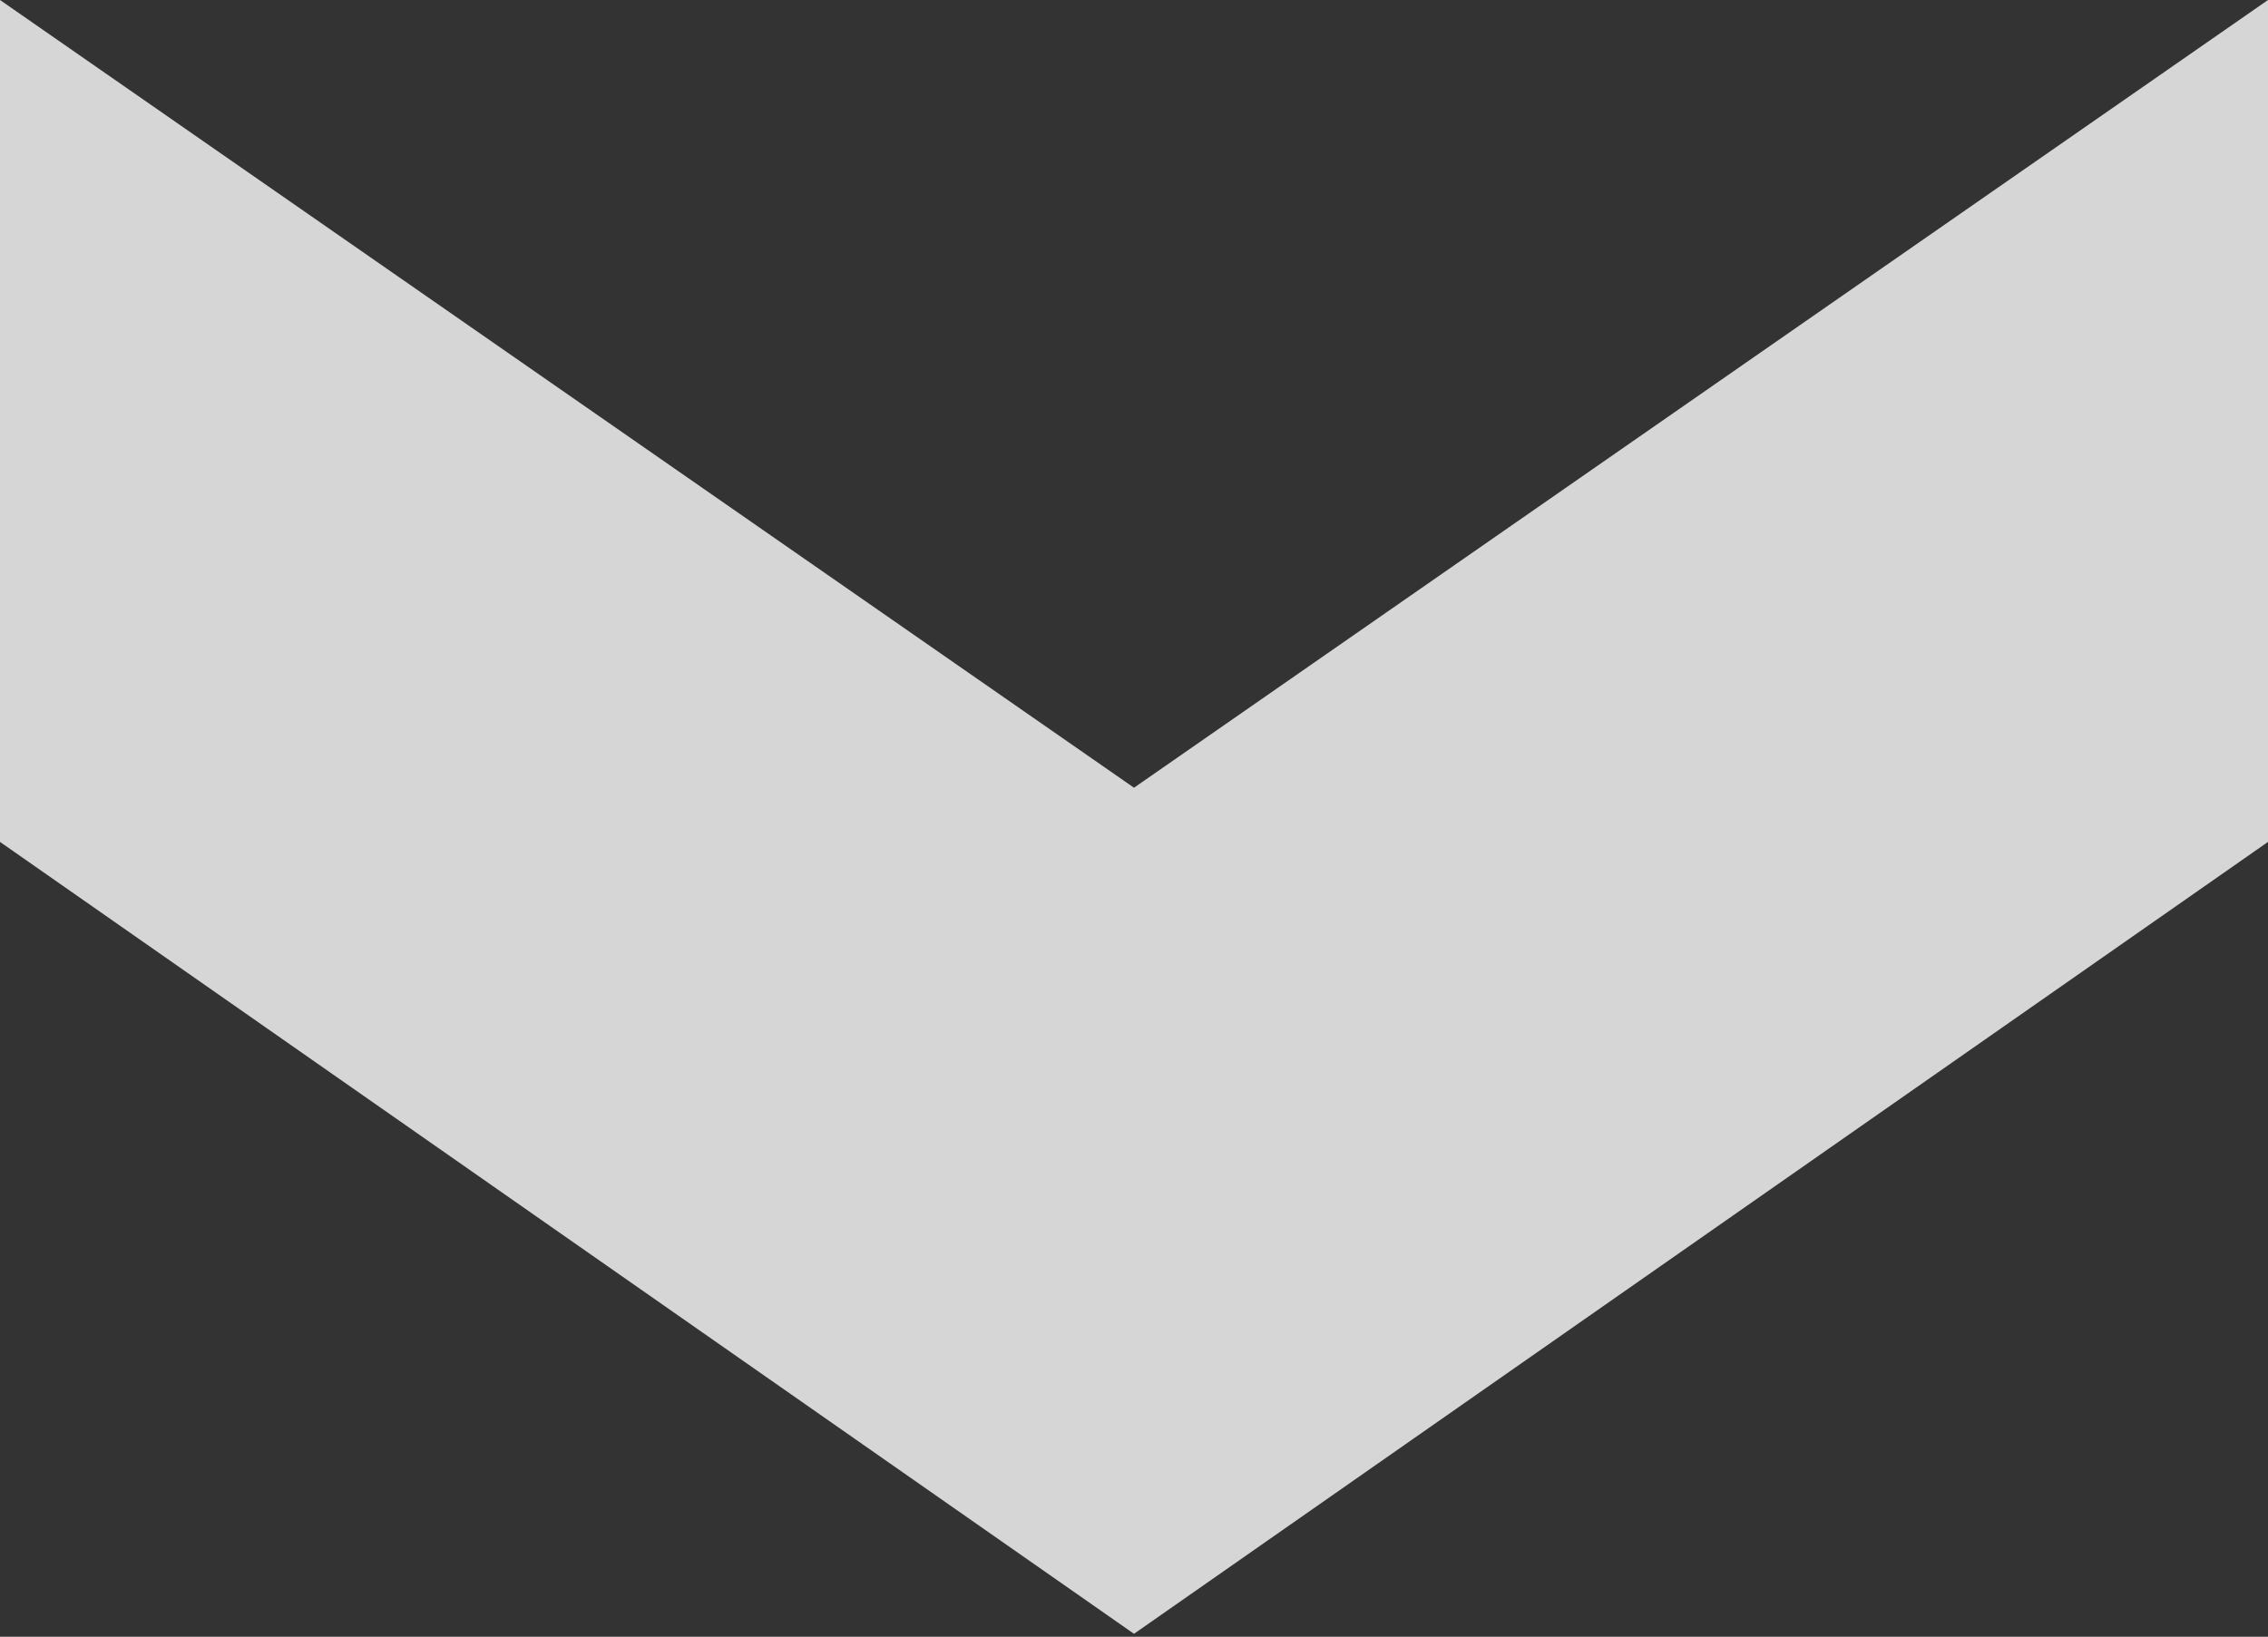
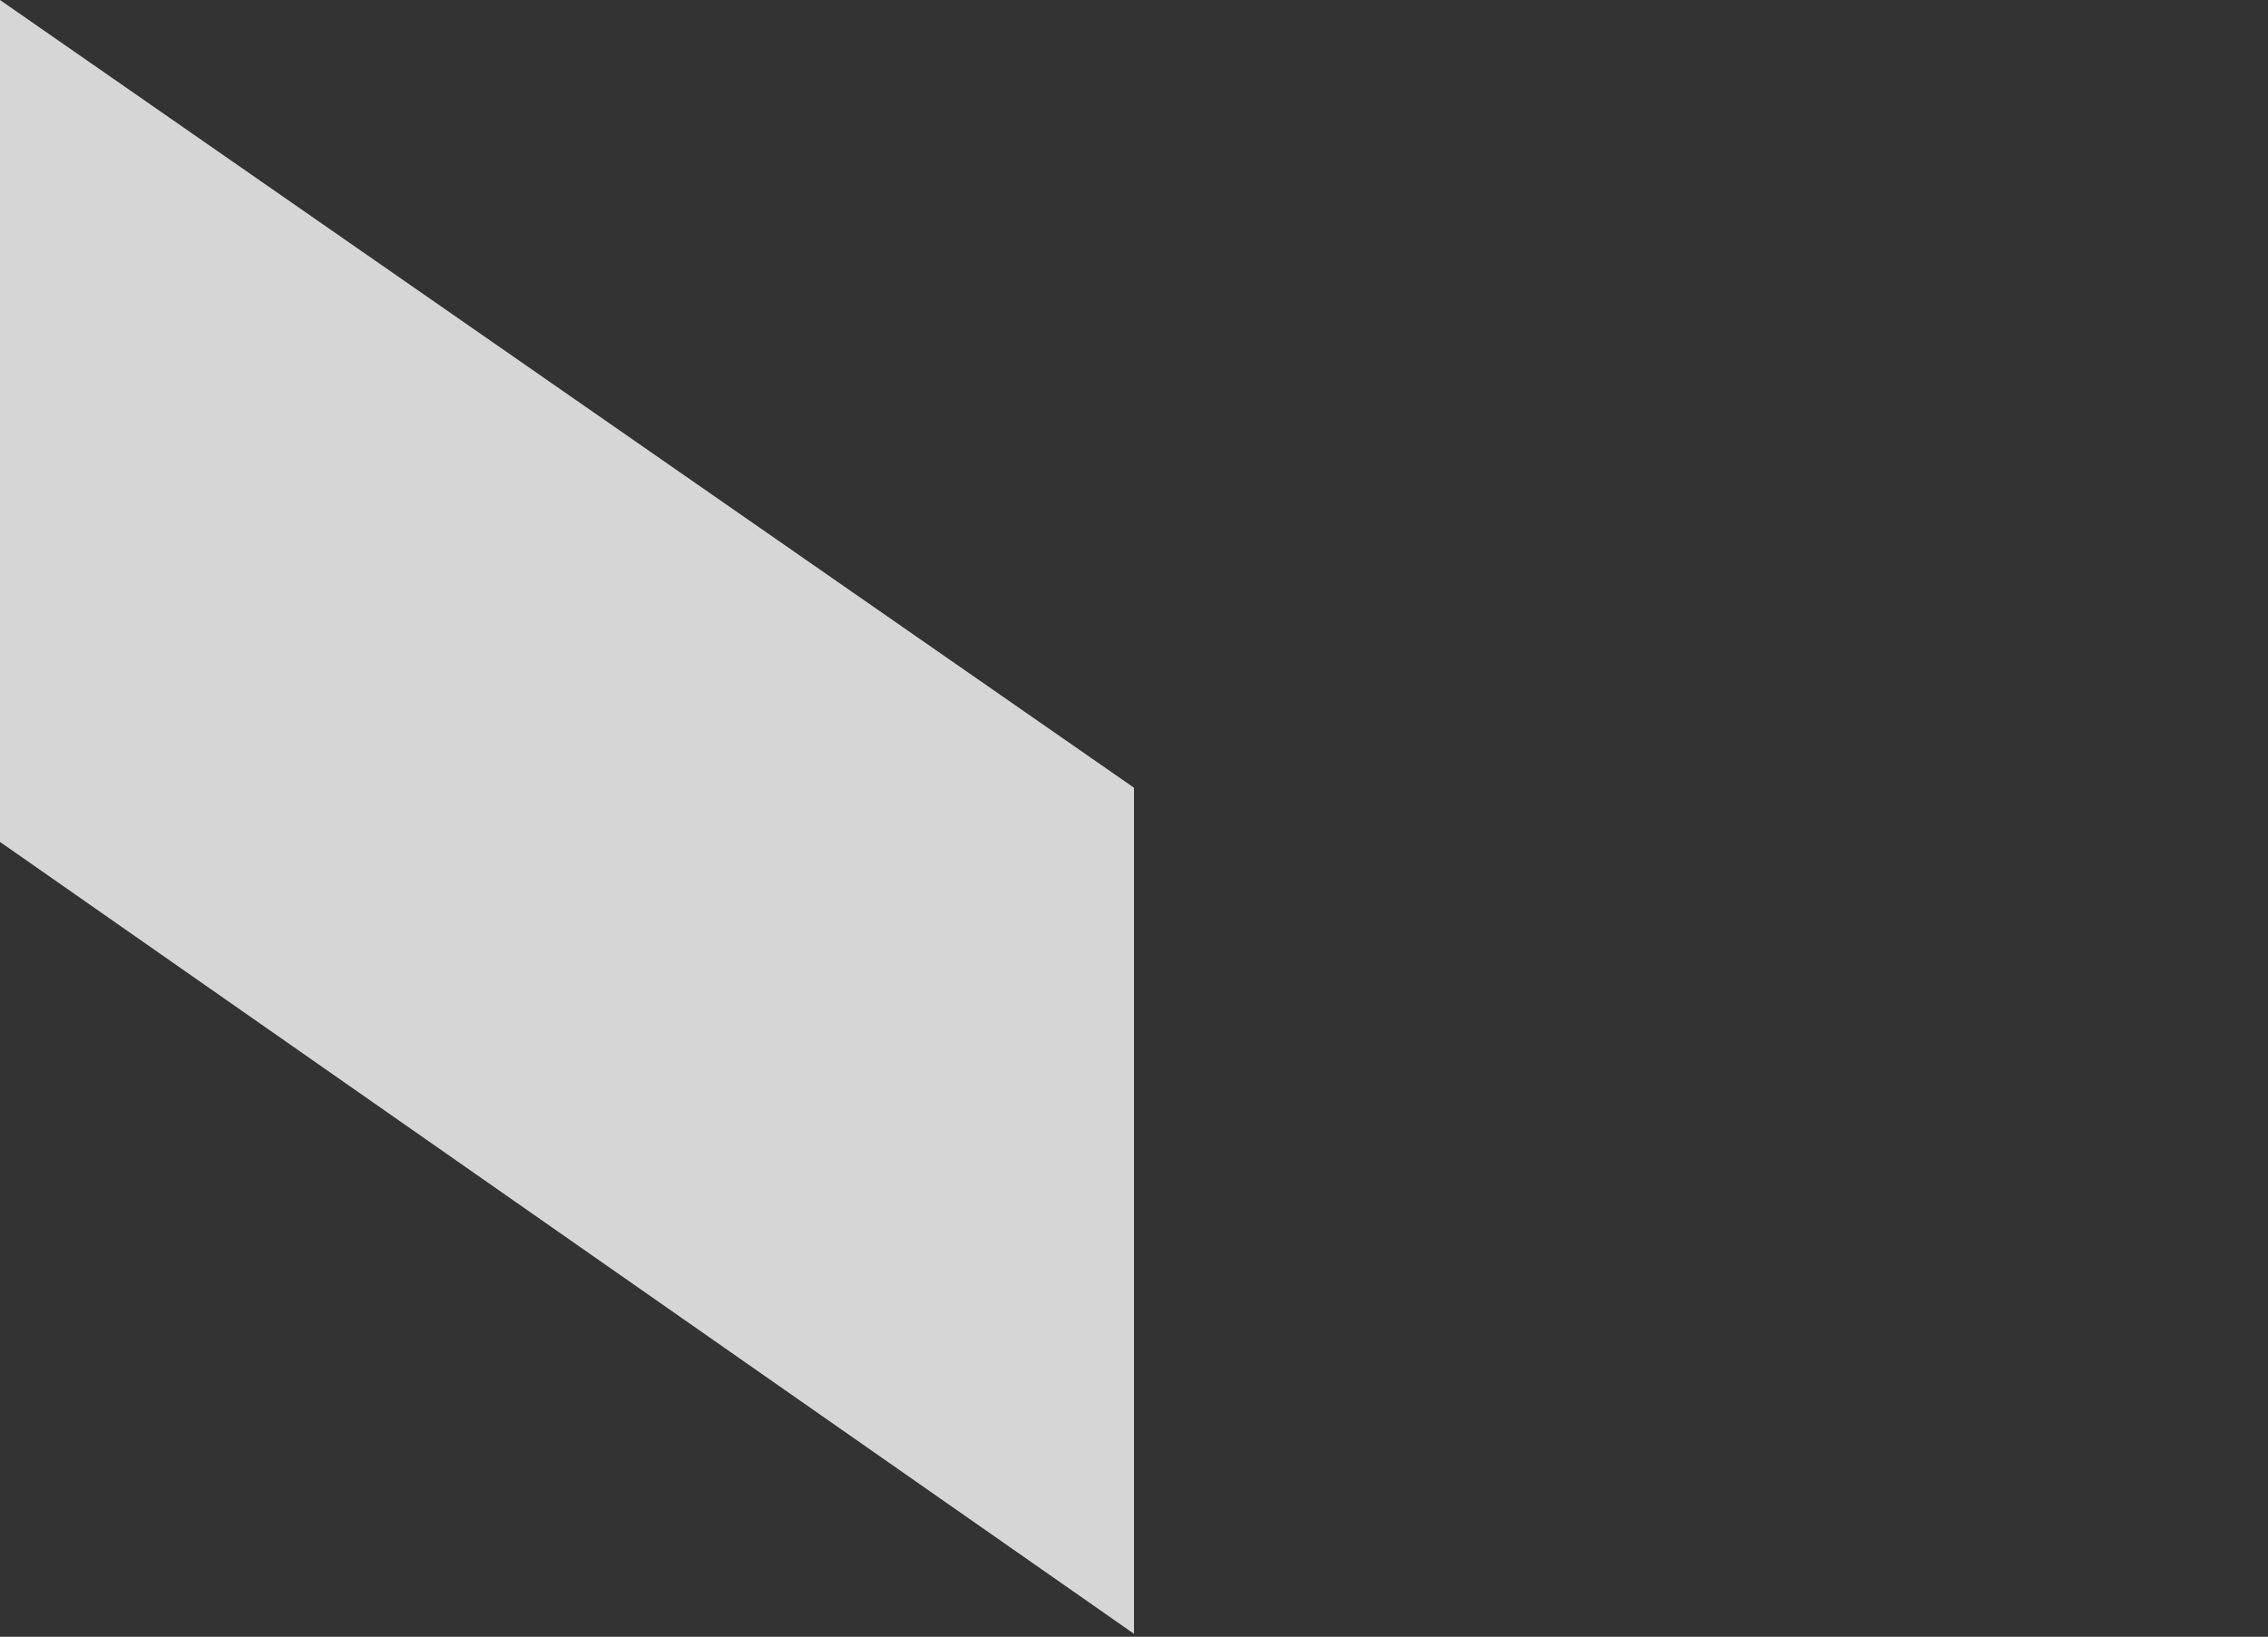
<svg xmlns="http://www.w3.org/2000/svg" width="338" height="244" viewBox="0 0 338 244" fill="none">
  <rect x="0" y="0" width="338" height="244" fill="#333333" stroke="none" />
  <path d="M0 0L169 117.43V243.559L0 125.507V0Z" fill="white" fill-opacity="0.8" />
-   <path d="M338 0L169 117.43V243.559L338 125.507V0Z" fill="white" fill-opacity="0.8" />
</svg>